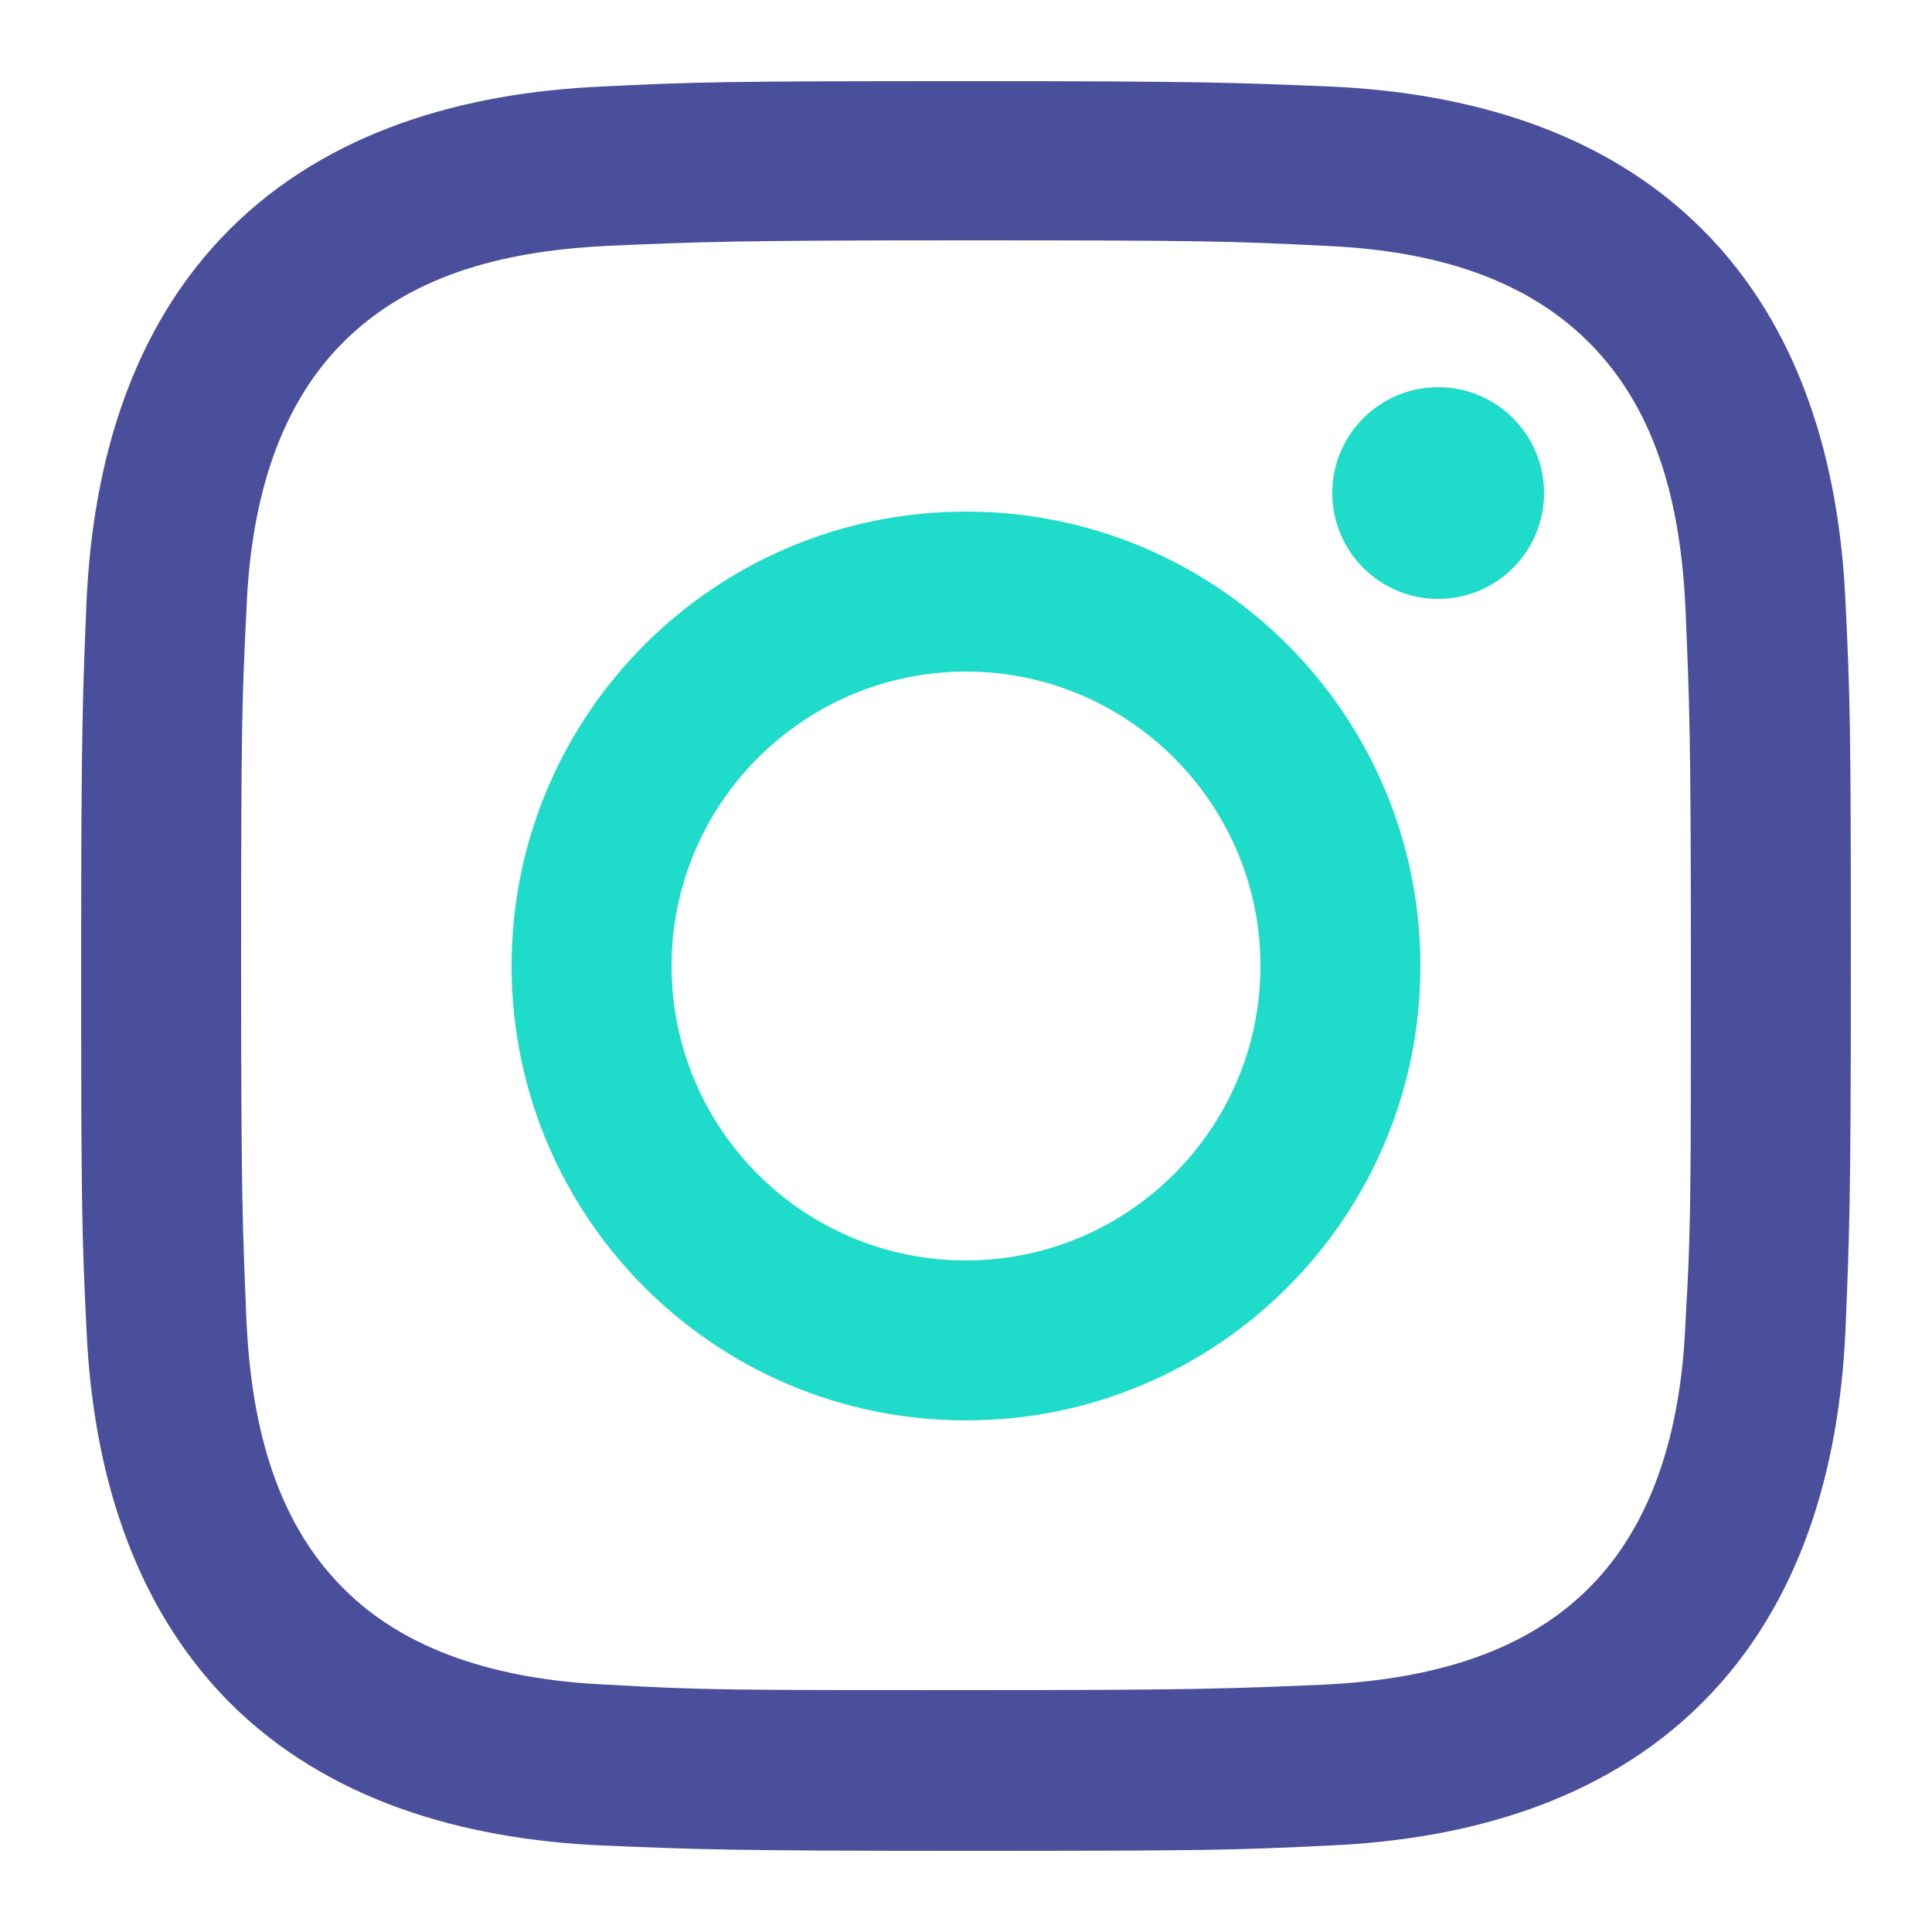
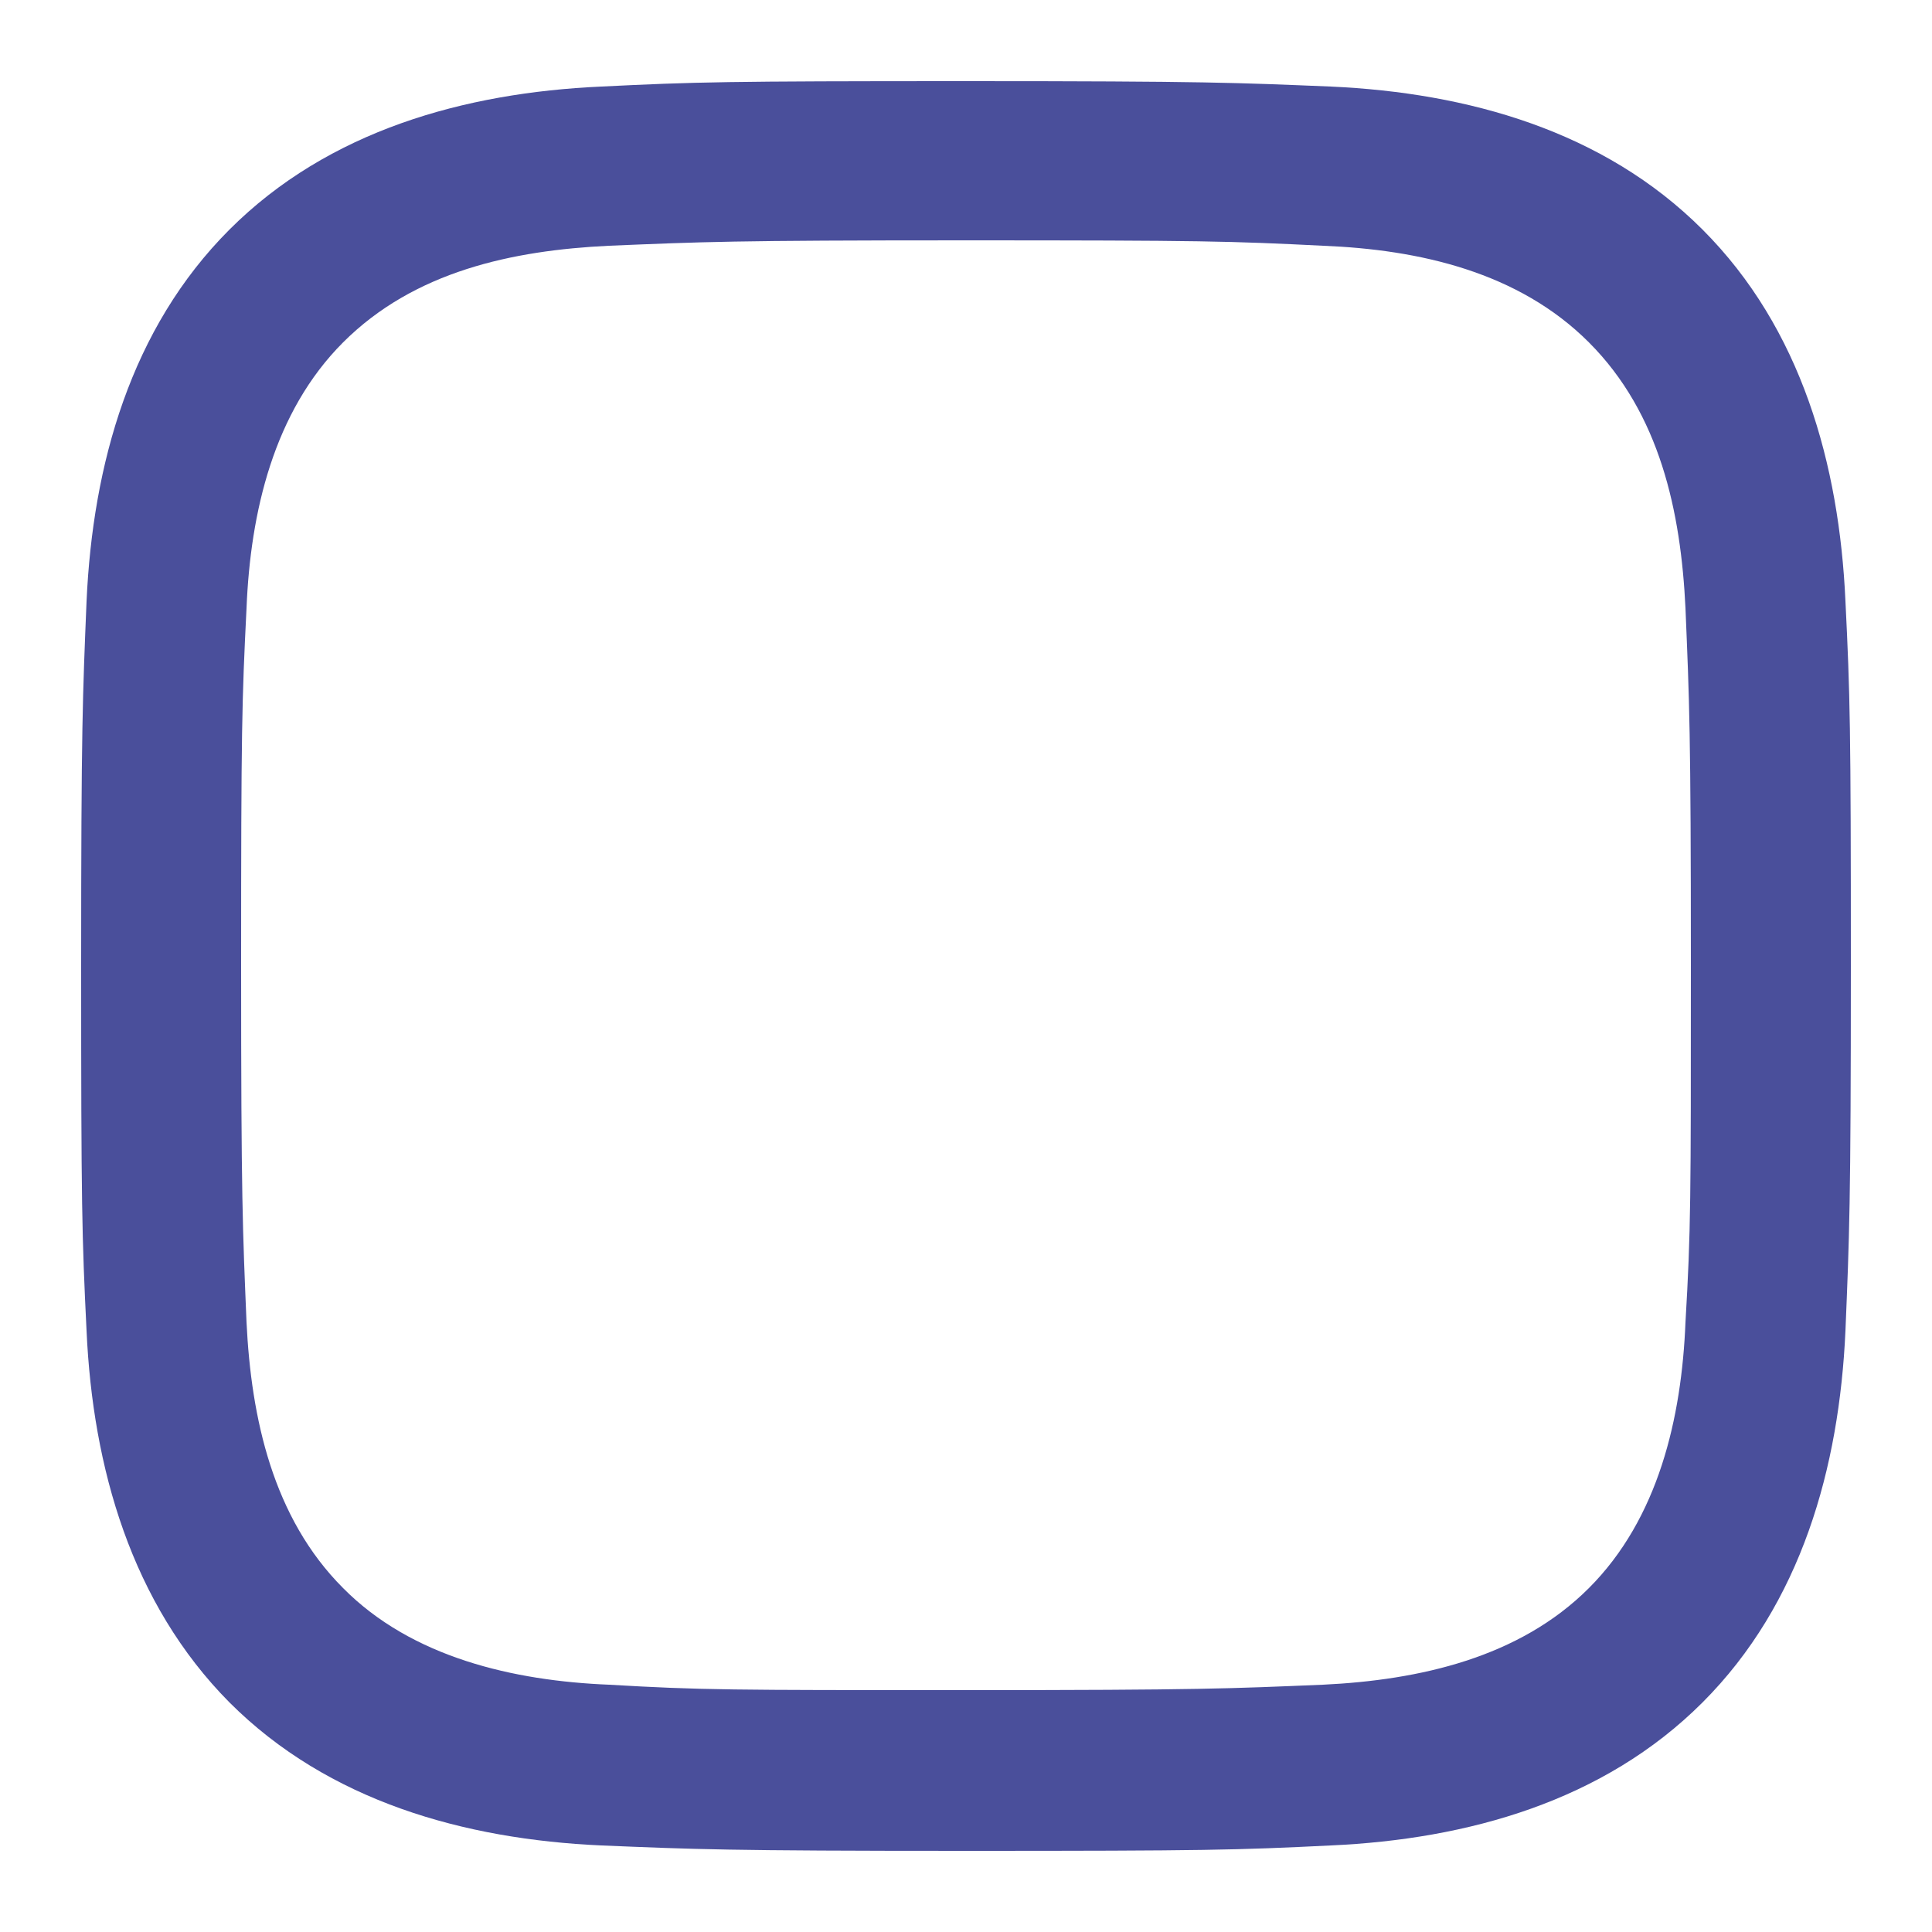
<svg xmlns="http://www.w3.org/2000/svg" id="Capa_1" version="1.1" viewBox="0 0 25 25">
  <defs>
    <style>
      .st0 {
        fill: #1fdbc9;
      }

      .st1 {
        fill: #4a4f9b;
      }
    </style>
  </defs>
  <path class="st1" d="M12.5,3.11c3.06,0,3.42.01,4.62.07,1.25.05,2.53.34,3.44,1.25.92.92,1.19,2.19,1.25,3.44.05,1.21.07,1.57.07,4.62s0,3.42-.07,4.62c-.05,1.24-.35,2.54-1.25,3.44s-2.19,1.19-3.44,1.25c-1.21.05-1.57.07-4.62.07s-3.42,0-4.62-.07c-1.23-.05-2.55-.35-3.44-1.25-.91-.91-1.19-2.2-1.25-3.44-.05-1.21-.07-1.57-.07-4.62s.01-3.42.07-4.62c.05-1.24.35-2.54,1.25-3.44.92-.92,2.19-1.19,3.44-1.25,1.21-.05,1.57-.07,4.62-.07M12.5,1.05c-3.11,0-3.5.01-4.72.07-1.77.08-3.53.57-4.81,1.85-1.28,1.28-1.77,3.04-1.85,4.81-.05,1.22-.07,1.61-.07,4.72s.01,3.5.07,4.72c.08,1.77.58,3.53,1.85,4.81,1.28,1.28,3.04,1.77,4.81,1.85,1.22.05,1.61.07,4.72.07s3.5-.01,4.72-.07c1.77-.08,3.53-.57,4.81-1.85s1.77-3.04,1.85-4.81c.05-1.22.07-1.61.07-4.72s-.01-3.5-.07-4.72c-.08-1.77-.57-3.53-1.85-4.81s-3.04-1.77-4.81-1.85c-1.22-.05-1.61-.07-4.72-.07Z" />
-   <path class="st0" d="M12.5,6.62c-3.25,0-5.88,2.63-5.88,5.88s2.63,5.88,5.88,5.88,5.88-2.63,5.88-5.88-2.63-5.88-5.88-5.88ZM12.5,16.31c-2.11,0-3.81-1.71-3.81-3.81s1.71-3.81,3.81-3.81,3.81,1.71,3.81,3.81-1.71,3.81-3.81,3.81Z" />
-   <circle class="st0" cx="18.61" cy="6.38" r="1.37" />
</svg>